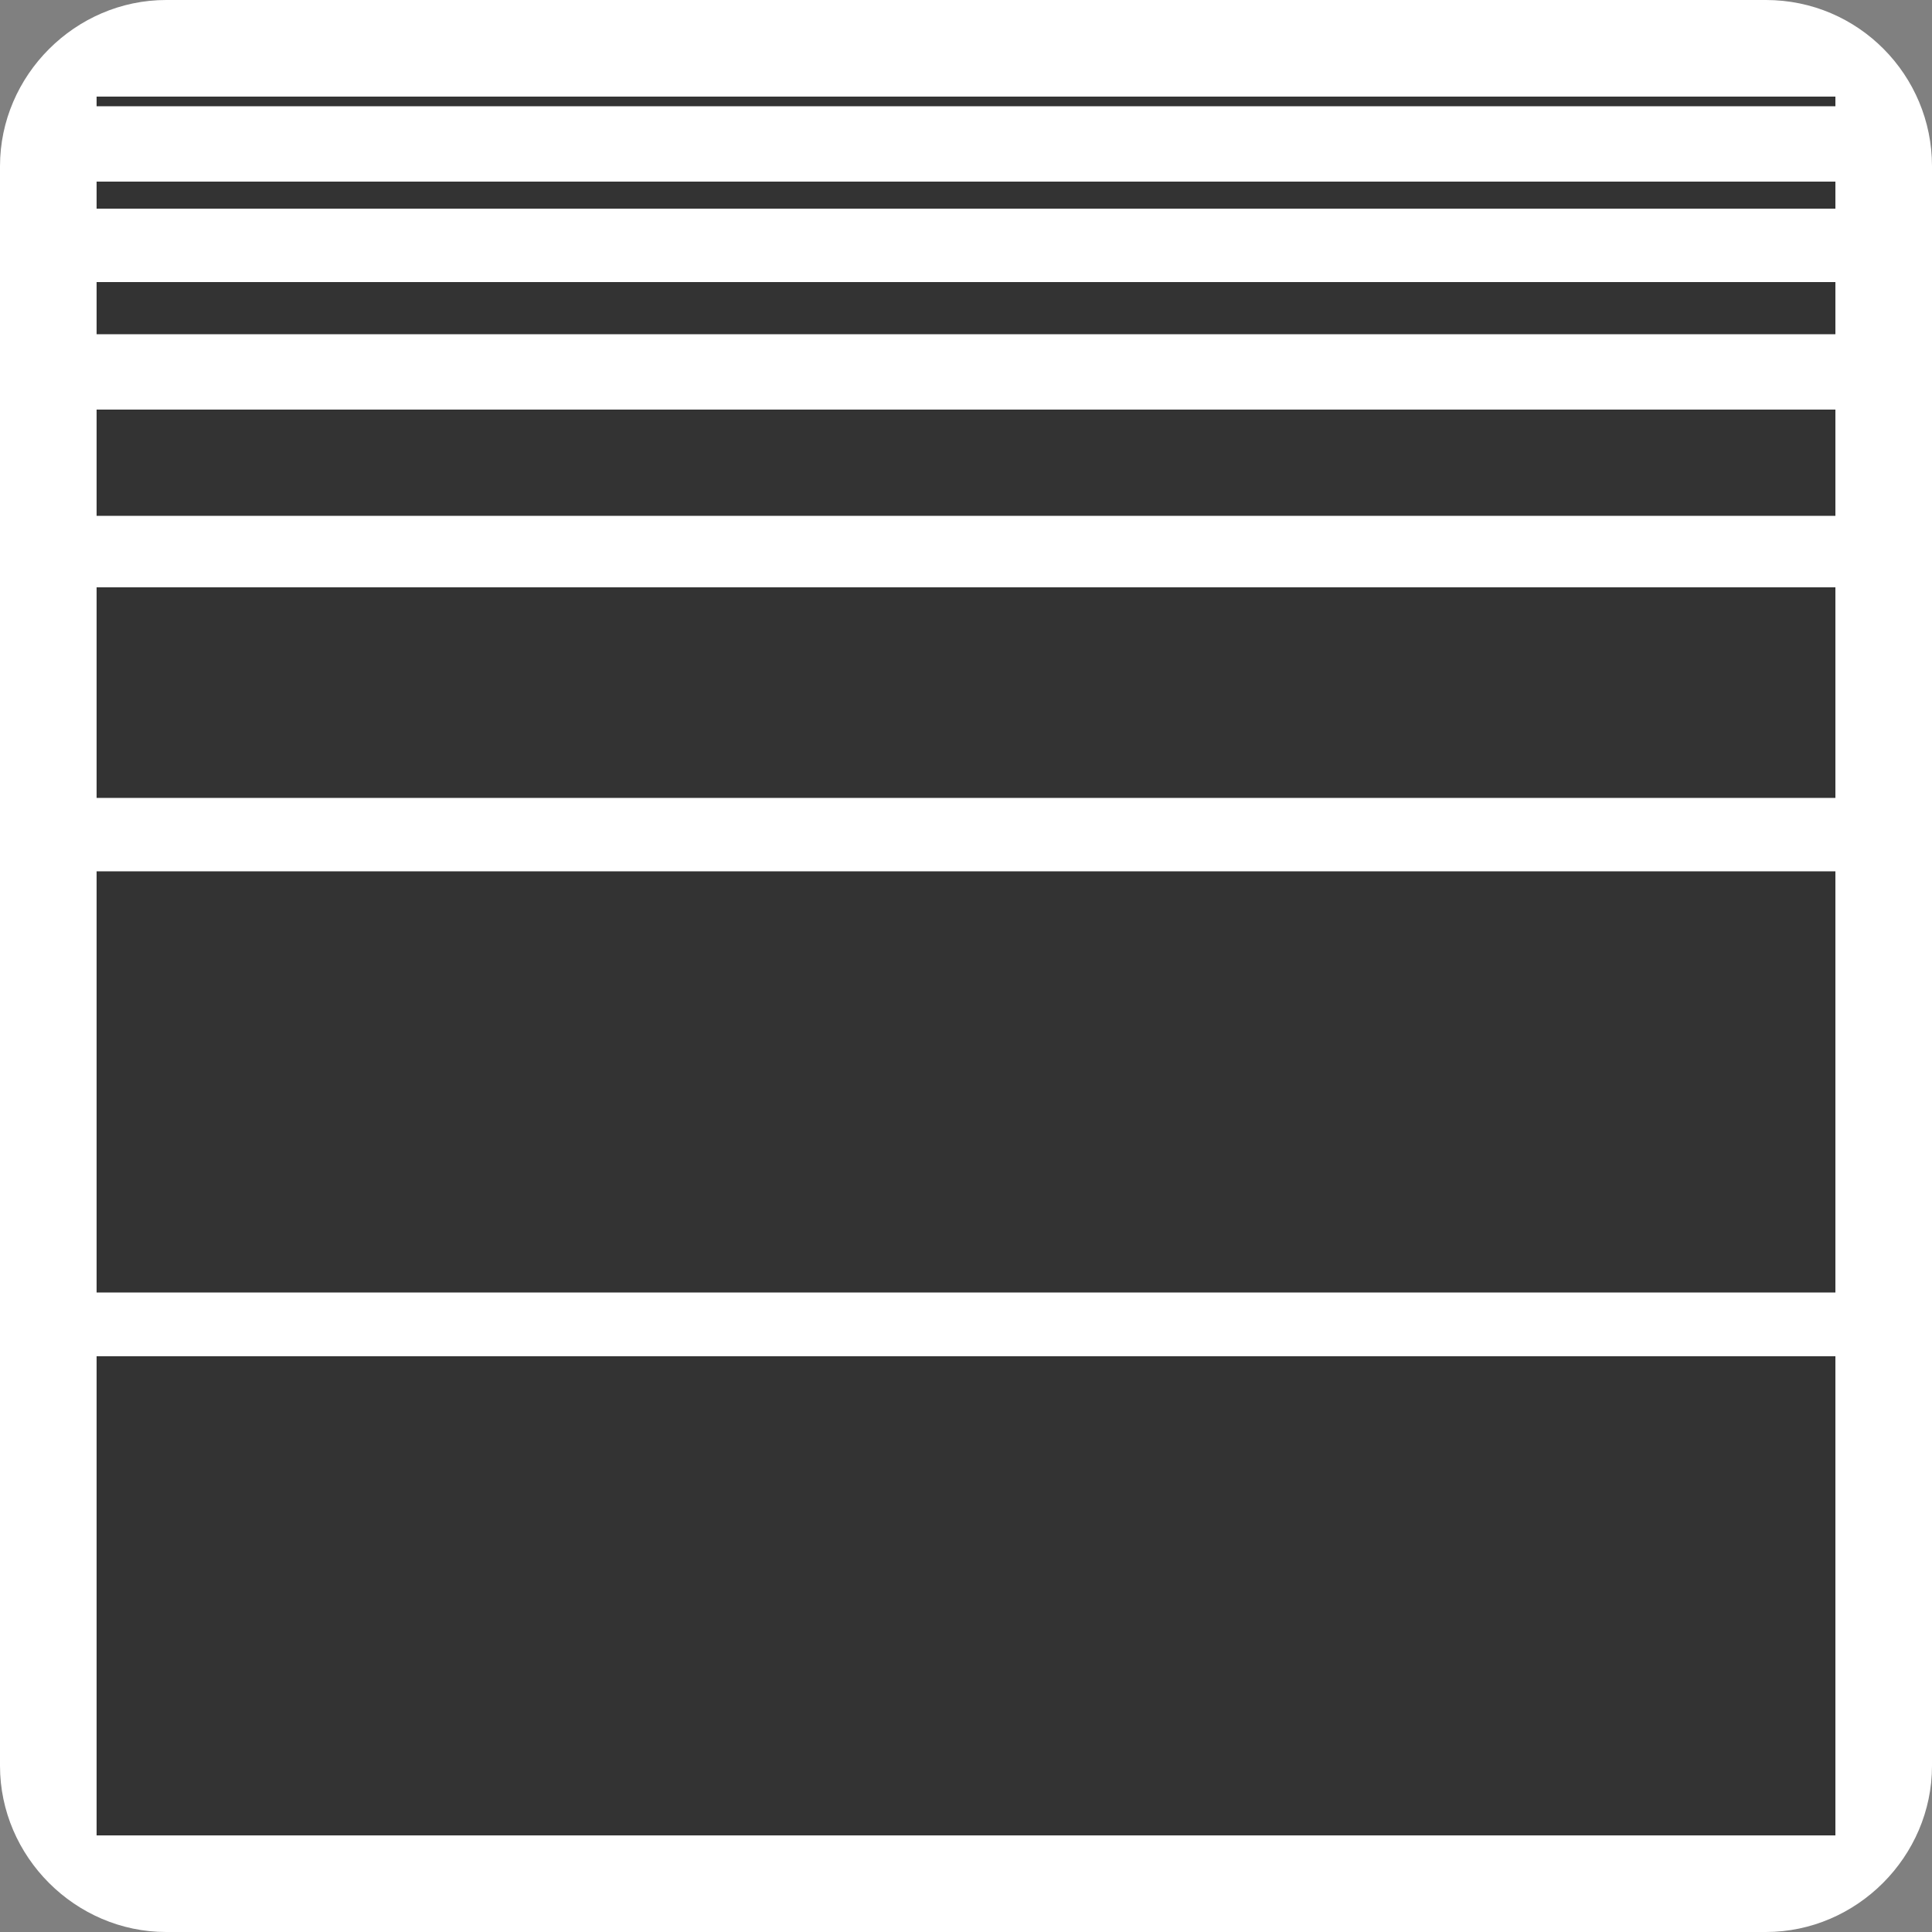
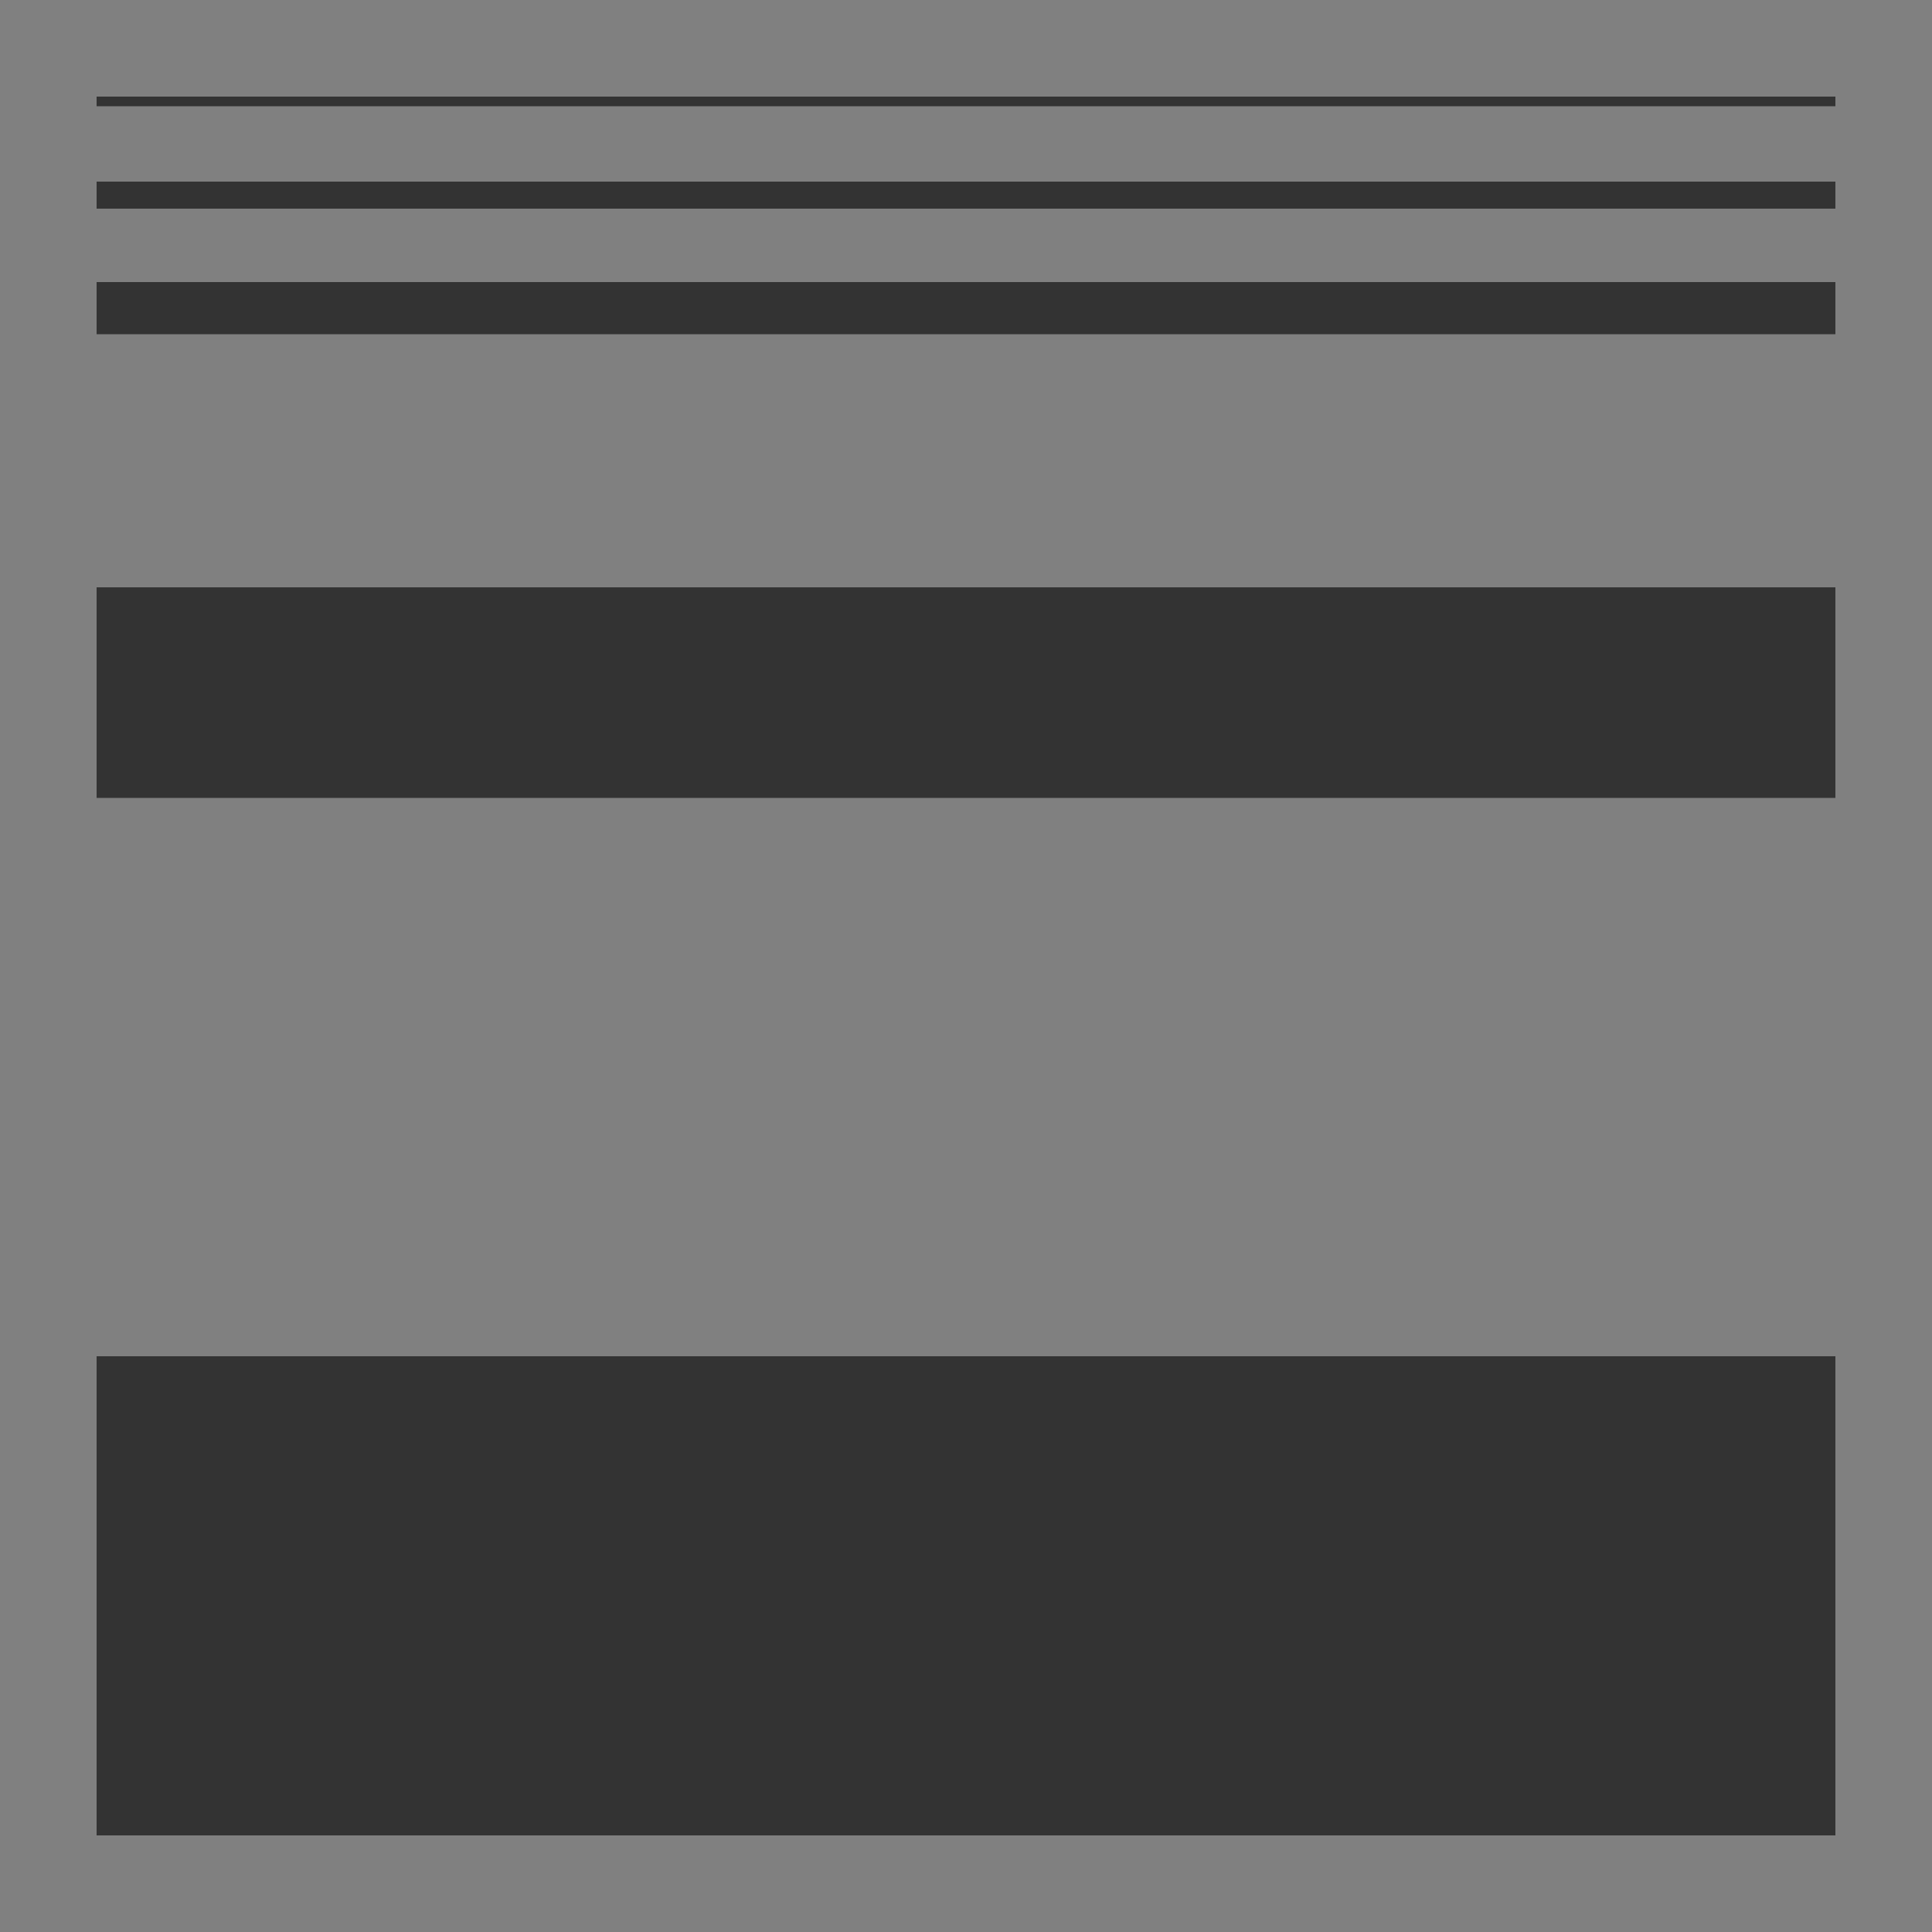
<svg xmlns="http://www.w3.org/2000/svg" version="1.1" id="Layer_1" x="0px" y="0px" width="100px" height="100px" viewBox="0 0 100 100" style="enable-background:new 0 0 100 100;" xml:space="preserve">
  <rect x="0" y="0" width="100" height="100" fill="#808080" stroke="none" />
  <style type="text/css">
	.st0{fill:#FFFFFF;}
	.st1{fill:#333333;}
</style>
-   <path class="st0" d="M91.4,100H8.6C3.9,100,0,96.1,0,91.4V8.6C0,3.9,3.9,0,8.6,0h82.8c4.8,0,8.6,3.9,8.6,8.6v82.8  C100,96.1,96.1,100,91.4,100z" />
  <g>
    <g>
      <rect x="5" y="70.2" class="st1" width="90" height="24.8" />
-       <rect x="5" y="45.1" class="st1" width="90" height="21.8" />
      <rect x="5" y="30.4" class="st1" width="90" height="10.9" />
-       <rect x="5" y="21.2" class="st1" width="90" height="5.5" />
      <rect x="5" y="14.6" class="st1" width="90" height="2.7" />
      <rect x="5" y="9.4" class="st1" width="90" height="1.4" />
      <rect x="5" y="5" class="st1" width="90" height="0.5" />
    </g>
  </g>
</svg>